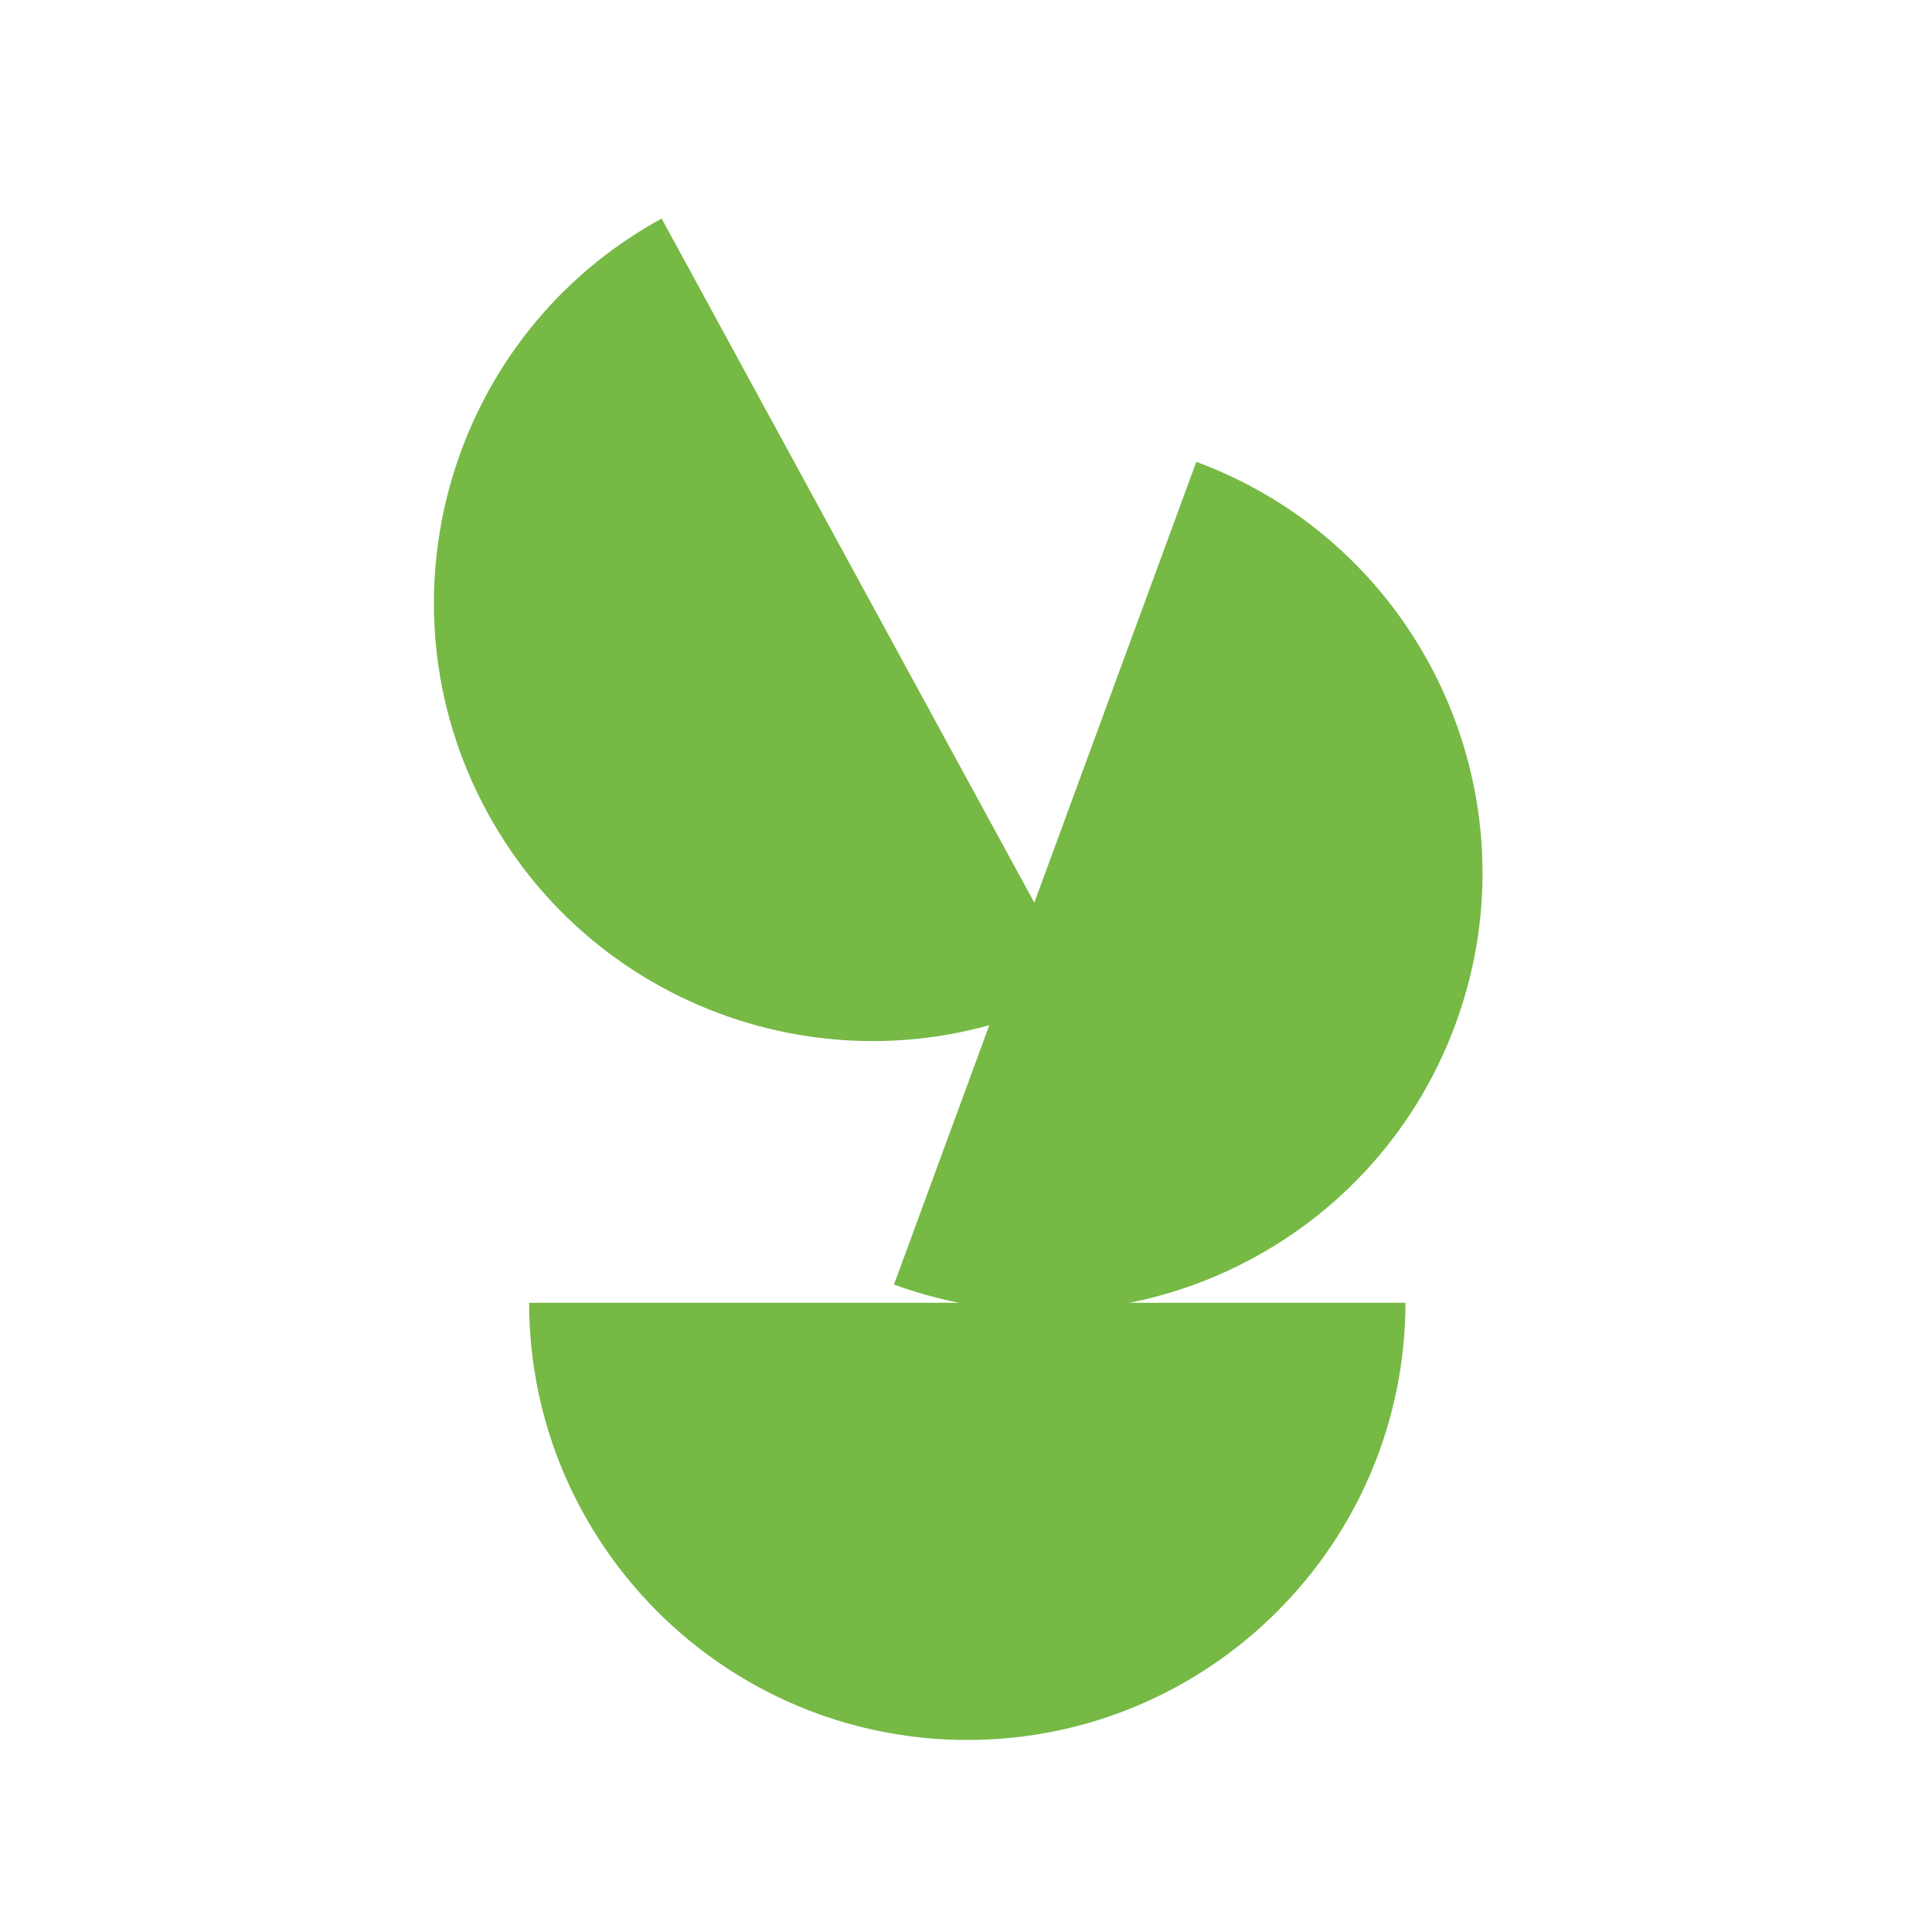
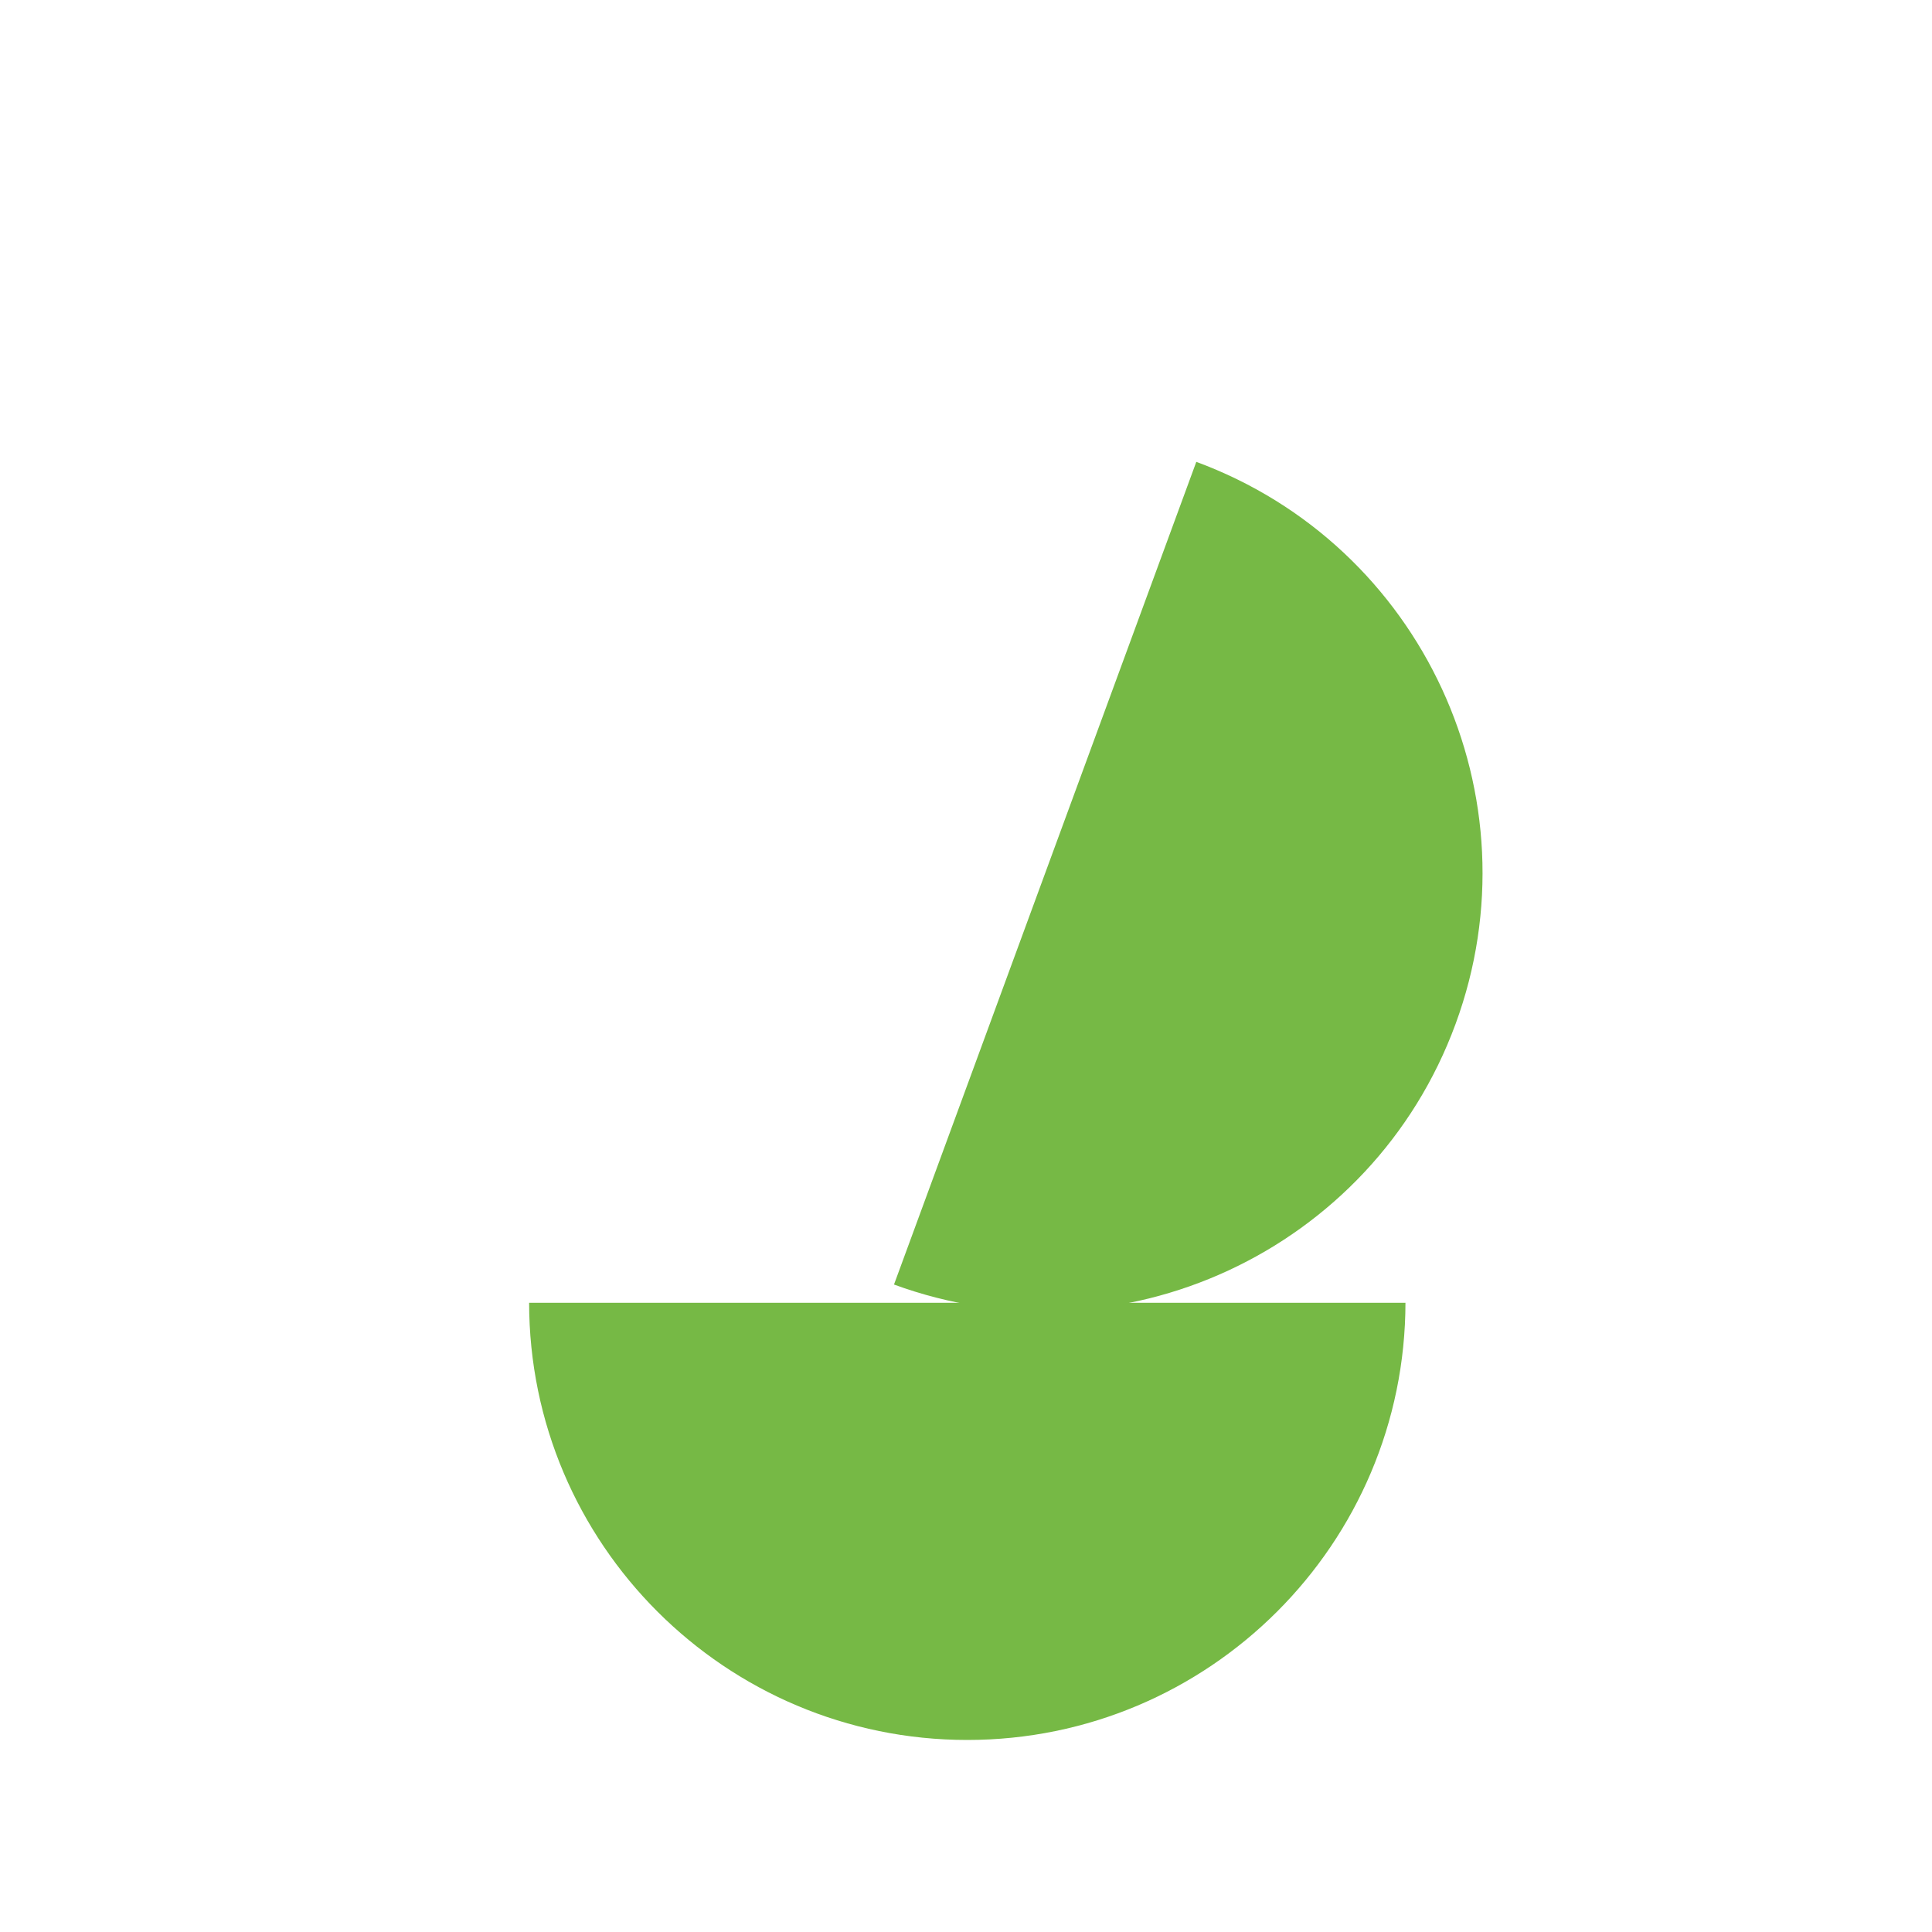
<svg xmlns="http://www.w3.org/2000/svg" id="Capa_1" data-name="Capa 1" viewBox="0 0 150 150">
  <defs>
    <style>      .cls-1 {        fill: #76b945;      }    </style>
  </defs>
-   <path class="cls-1" d="m51.35,16.98l.05-.03c-16.47,8.98-22.54,29.66-13.56,46.13s29.64,22.59,46.13,13.61l-.05.03L51.37,16.97h-.01Z" />
  <path class="cls-1" d="m41.08,101.17v-.06c0,18.76,15.26,33.98,34.02,33.98s34.02-15.22,34.02-34v.06H41.08Z" />
  <path class="cls-1" d="m69.43,99.74l-.05-.02c17.61,6.47,37.16-2.61,43.63-20.22,6.47-17.61-2.55-37.18-20.18-43.66l.05.02-23.47,63.87h.01Z" />
</svg>